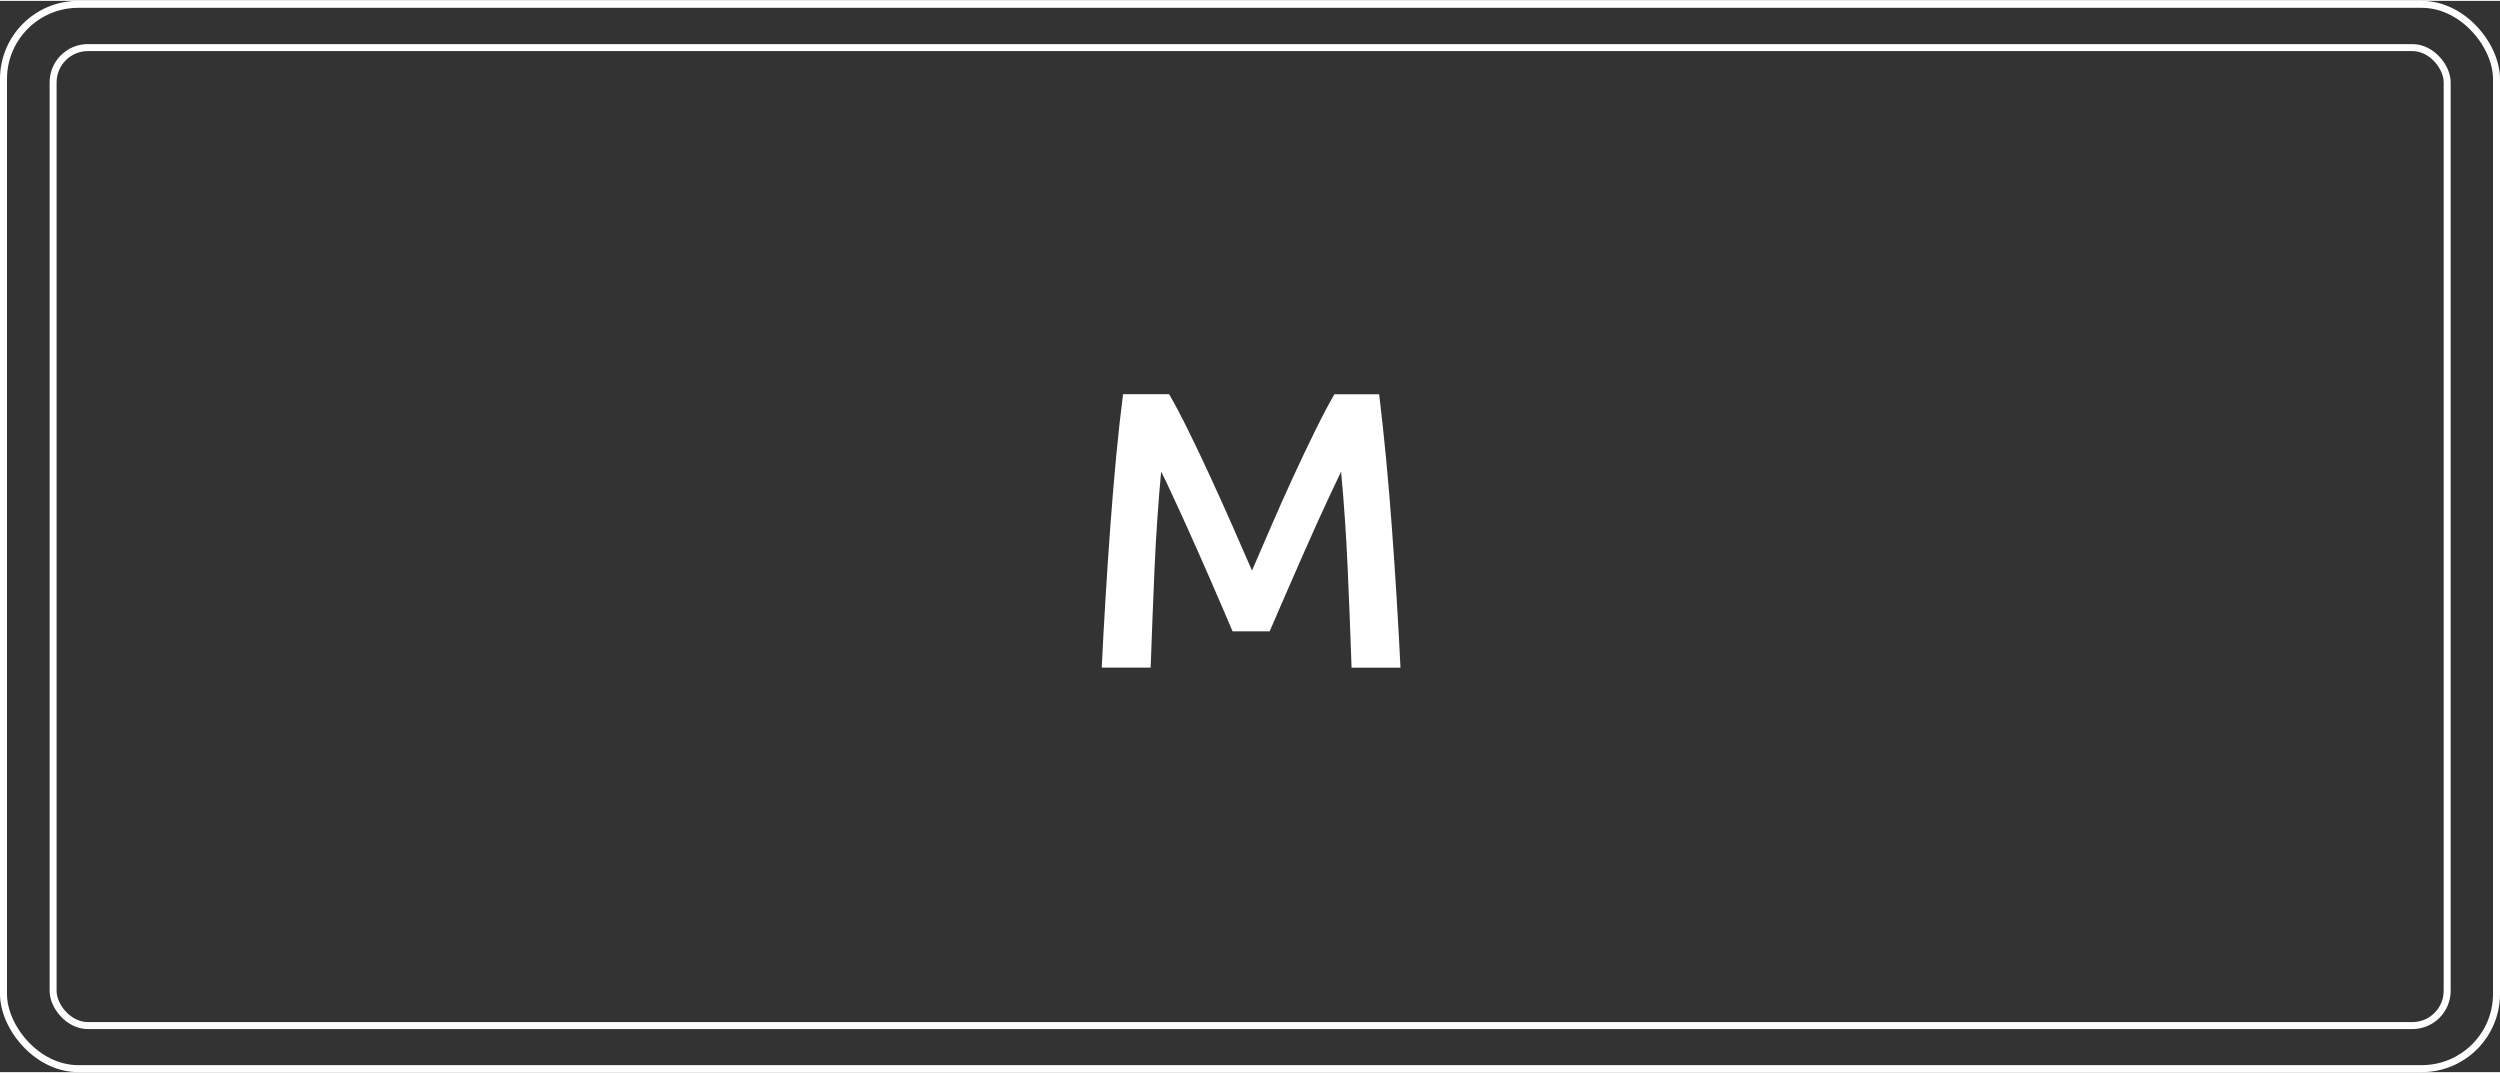
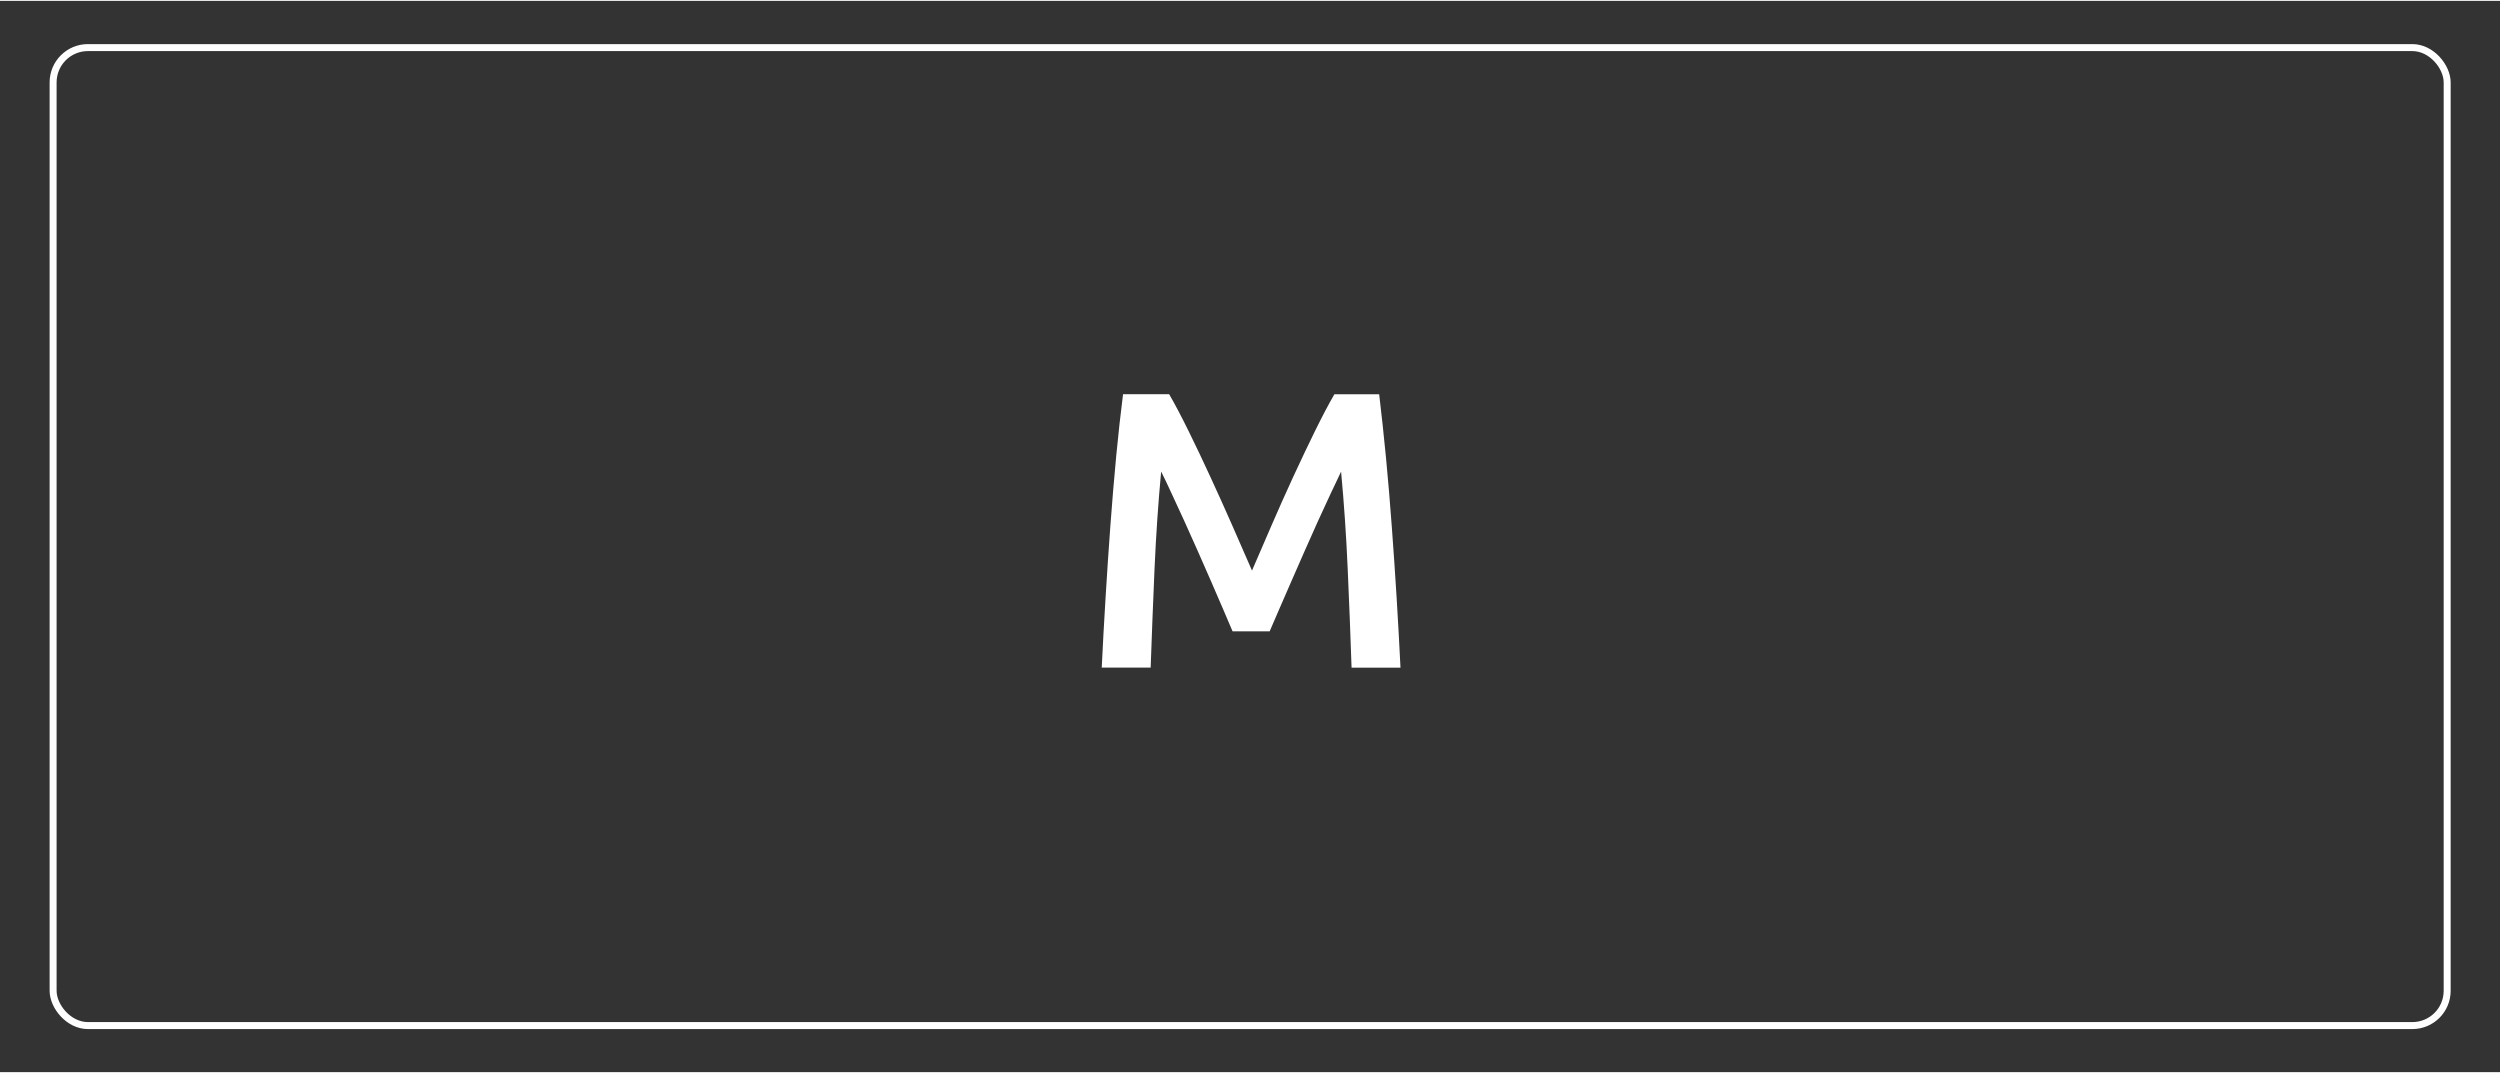
<svg xmlns="http://www.w3.org/2000/svg" viewBox="0 0 357.75 153.3" width="233" height="100">
  <rect x="0" y="0" width="357.75" height="153.3" fill="#333333" stroke="none" />
  <defs>
    <style>.f{fill:#fff;}.g{fill:none;stroke:#fff;stroke-miterlimit:10;}</style>
  </defs>
  <g id="a" />
  <g id="b">
    <g id="c">
      <g id="d">
        <g id="e">
-           <rect class="g" x=".5" y=".5" width="356.75" height="152.3" rx="10.69" ry="10.69" />
          <rect class="g" x="7.6" y="6.69" width="342.59" height="139.95" rx="4.98" ry="4.98" />
        </g>
      </g>
      <path class="f" d="M167.31,56.3c.83,1.43,1.75,3.18,2.77,5.25,1.02,2.07,2.05,4.24,3.1,6.52,1.05,2.28,2.1,4.59,3.13,6.94,1.03,2.35,1.98,4.53,2.85,6.52,.87-1.99,1.81-4.17,2.82-6.52,1.02-2.35,2.05-4.67,3.1-6.94,1.05-2.28,2.09-4.45,3.1-6.52,1.02-2.07,1.94-3.82,2.77-5.25h6.41c.34,2.86,.67,5.9,.98,9.12,.31,3.22,.58,6.51,.83,9.88,.25,3.37,.48,6.75,.69,10.16,.21,3.41,.39,6.73,.55,9.96h-7c-.15-4.55-.34-9.24-.55-14.05-.21-4.82-.53-9.48-.95-14-.42,.87-.9,1.9-1.47,3.1-.56,1.2-1.17,2.51-1.81,3.92s-1.29,2.87-1.95,4.37c-.66,1.51-1.3,2.96-1.92,4.38s-1.2,2.73-1.72,3.95c-.53,1.22-.98,2.27-1.35,3.13h-5.31c-.38-.87-.83-1.92-1.35-3.16-.53-1.24-1.1-2.57-1.72-3.98-.62-1.41-1.26-2.87-1.92-4.37-.66-1.5-1.31-2.95-1.95-4.35-.64-1.39-1.24-2.7-1.81-3.92-.56-1.22-1.05-2.25-1.47-3.08-.42,4.52-.74,9.18-.95,14-.21,4.82-.39,9.5-.55,14.05h-7c.15-3.24,.34-6.58,.55-10.05,.21-3.46,.44-6.9,.69-10.3,.25-3.41,.53-6.71,.83-9.91,.31-3.2,.63-6.15,.98-8.86h6.58Z" />
    </g>
  </g>
</svg>